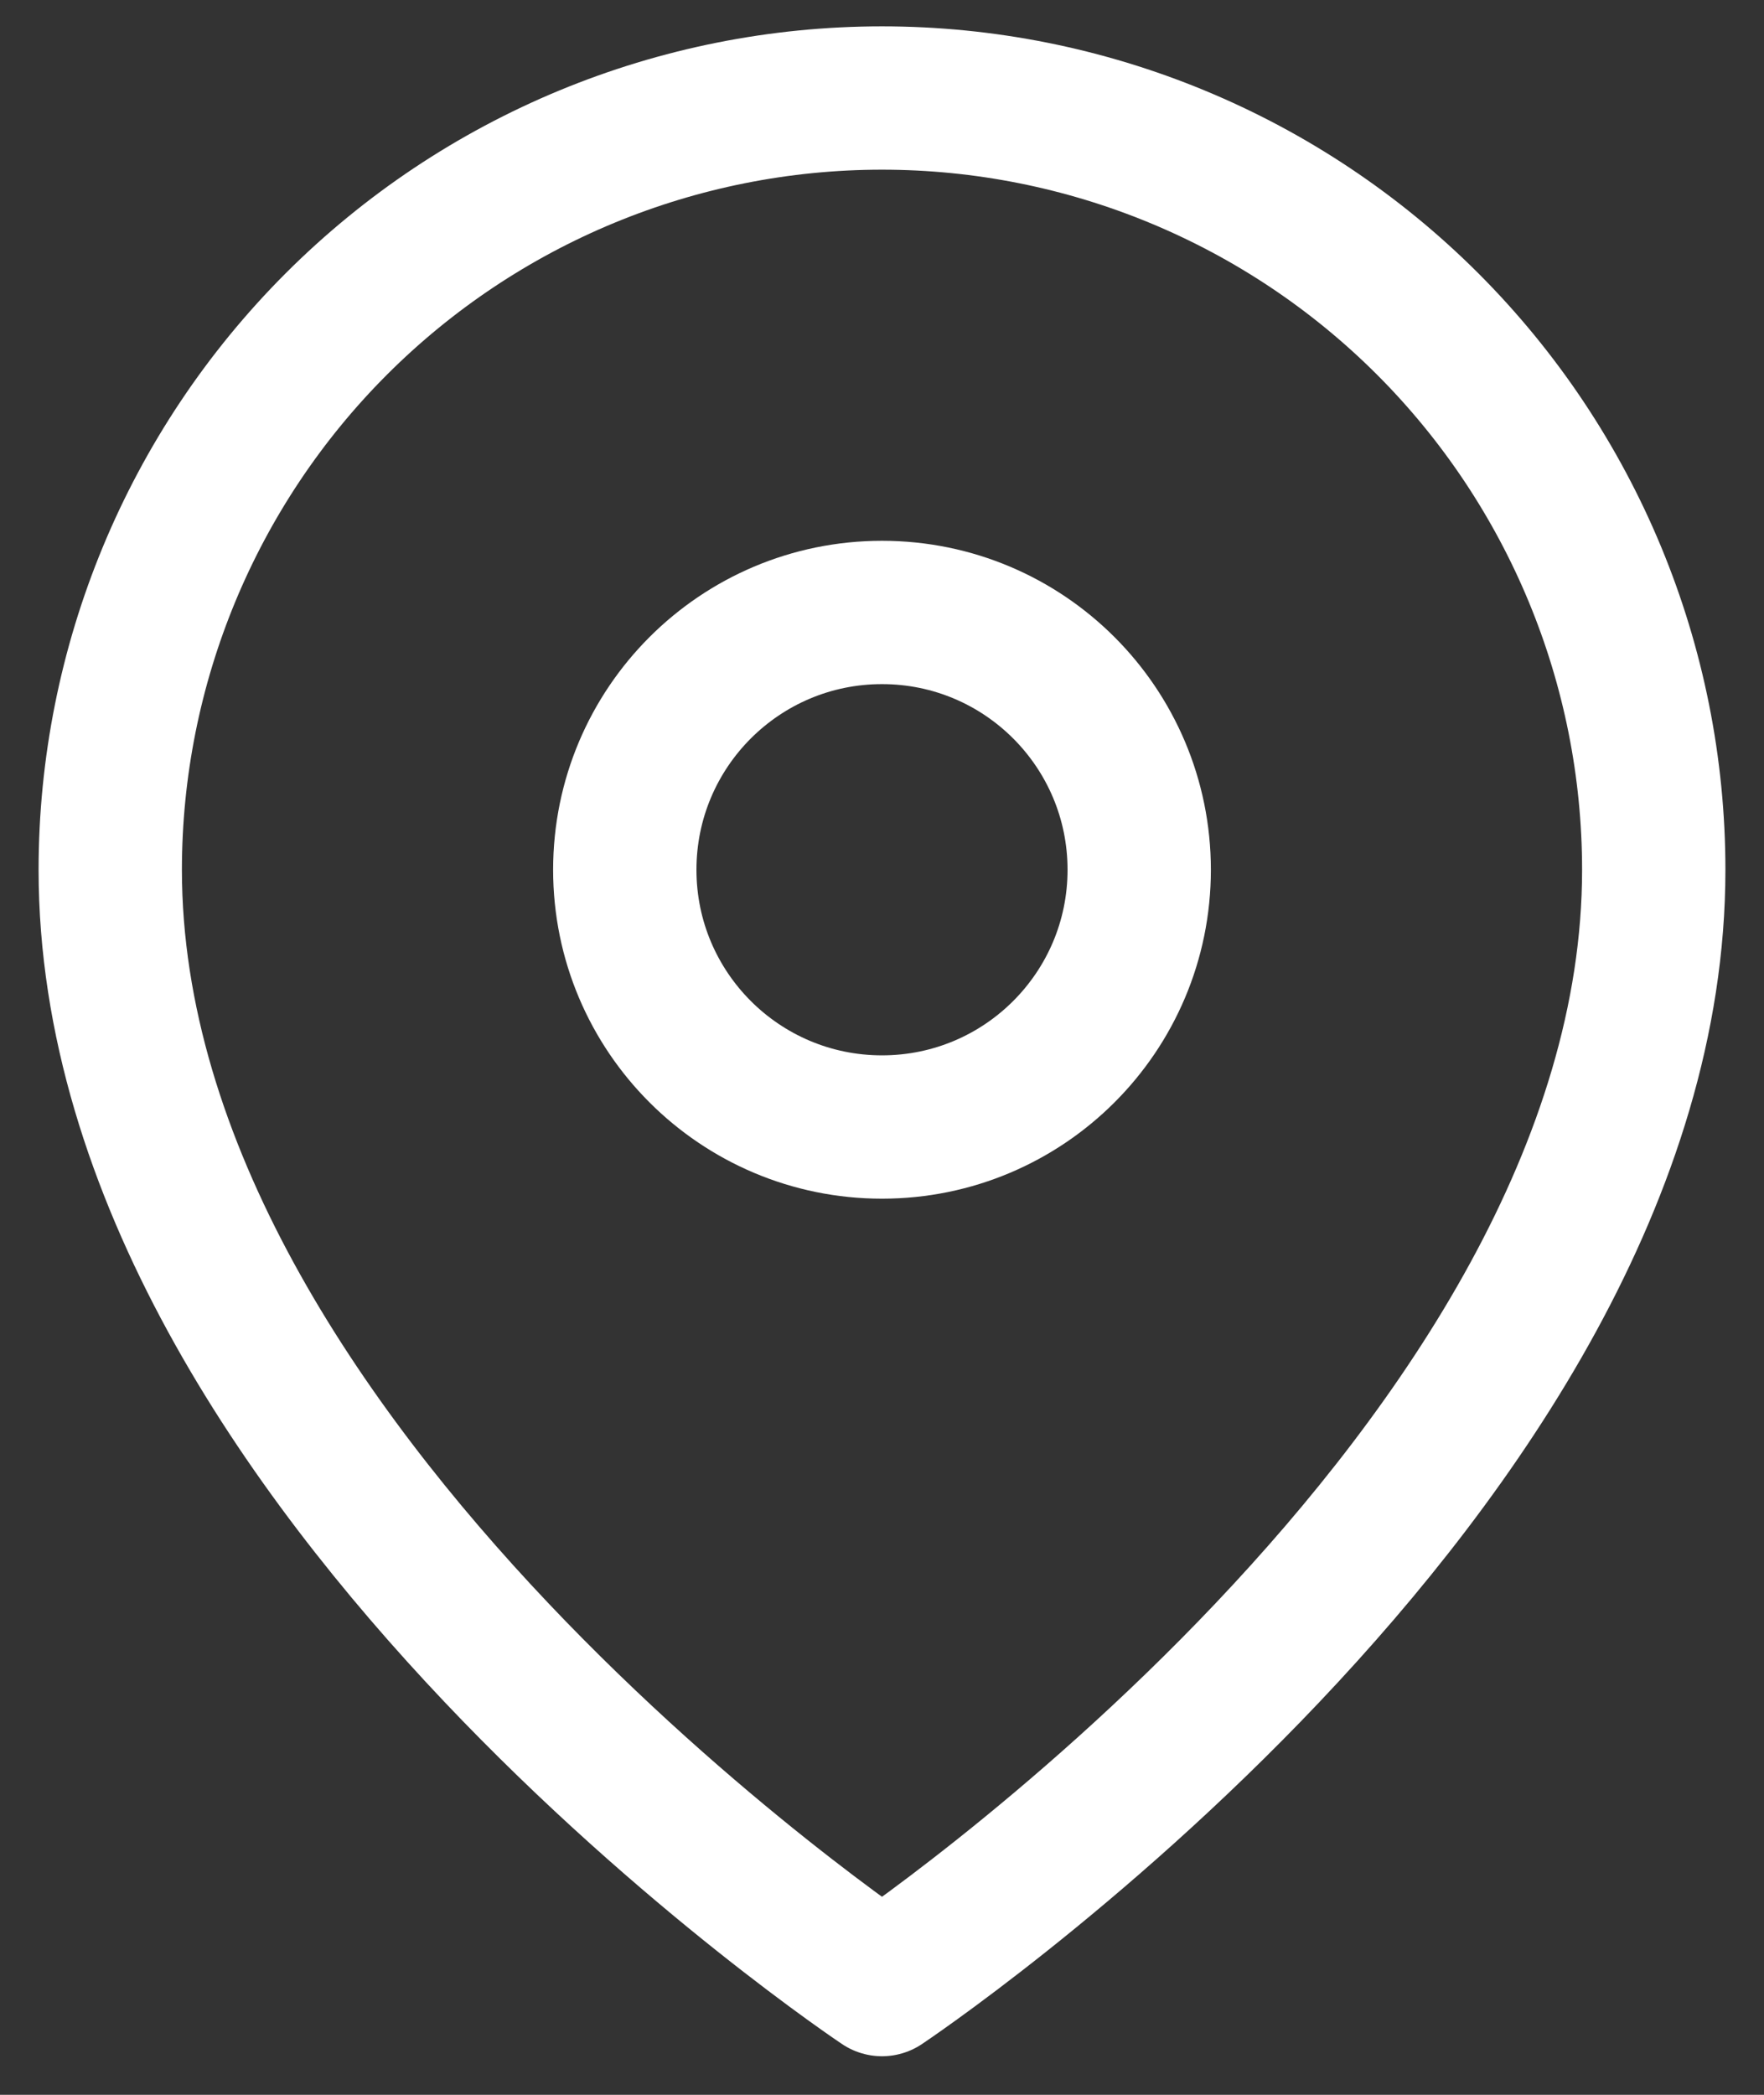
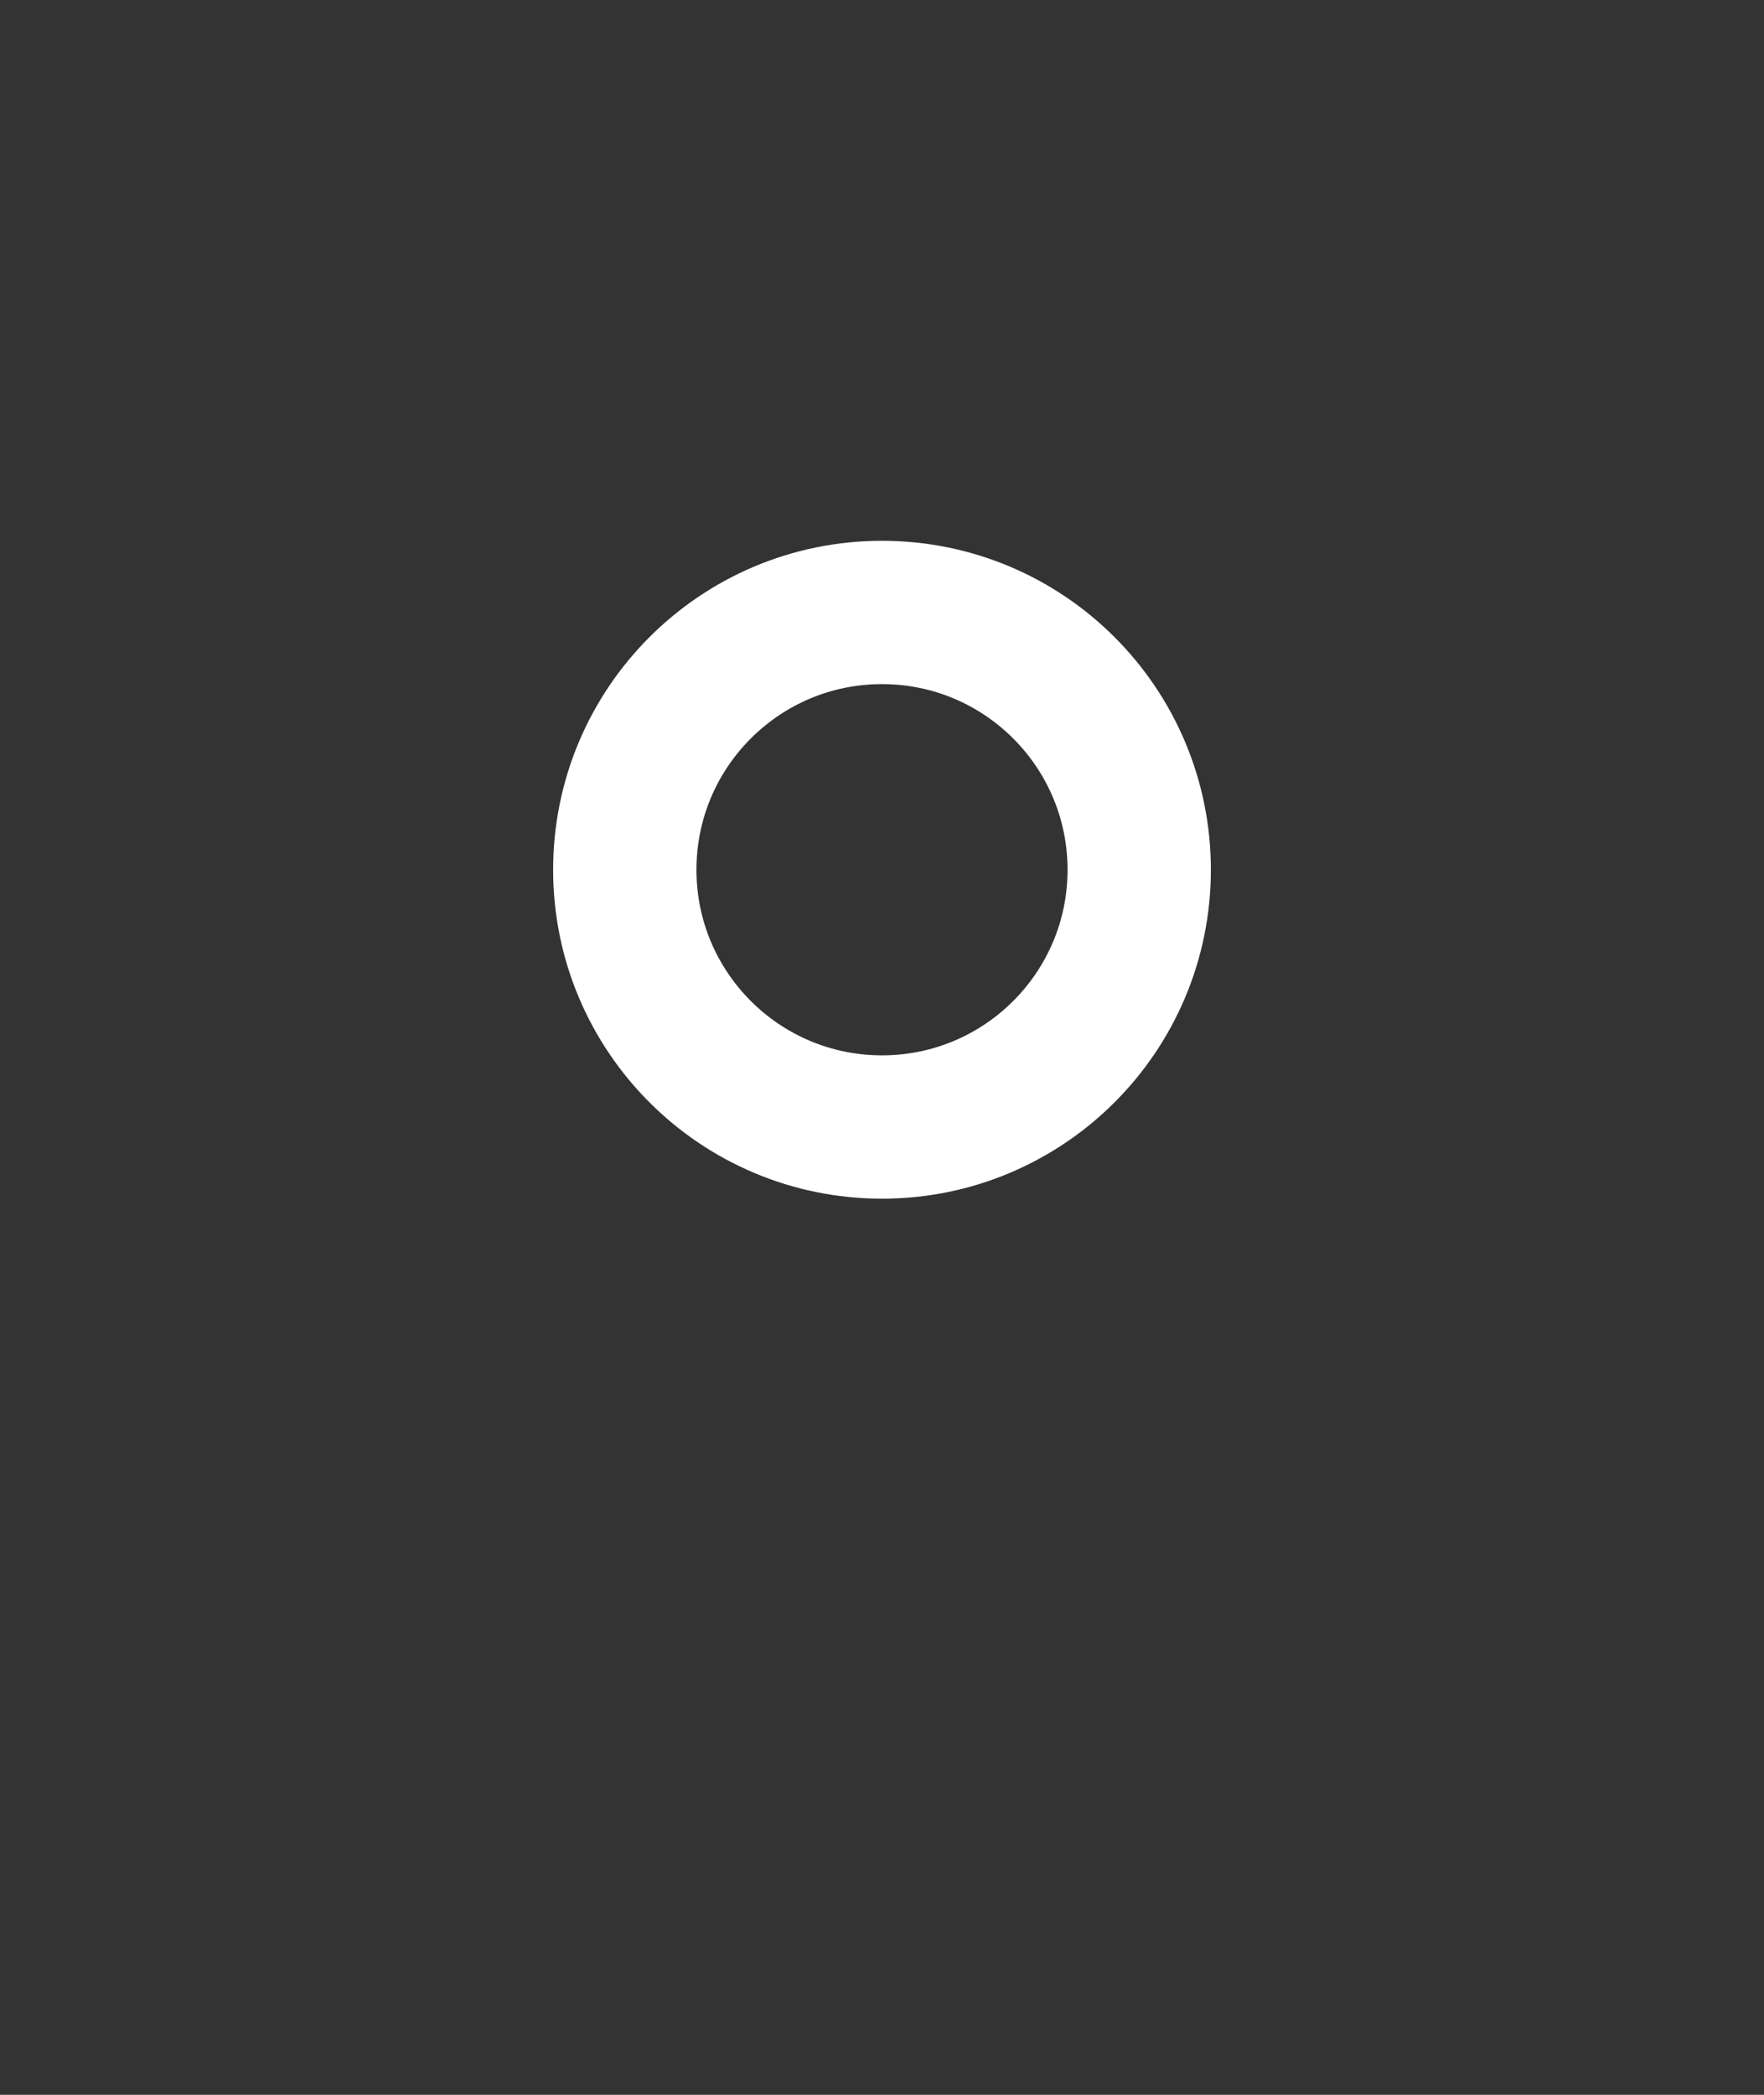
<svg xmlns="http://www.w3.org/2000/svg" width="16" height="19" viewBox="0 0 16 19" fill="none">
  <rect x="0" y="0" width="16" height="19" fill="#333333" stroke="none" />
-   <path d="M15 7.889C15 13.333 8 18 8 18C8 18 1 13.333 1 7.889C1 6.032 1.738 4.252 3.05 2.939C4.363 1.626 6.143 0.889 8 0.889C9.857 0.889 11.637 1.626 12.95 2.939C14.262 4.252 15 6.032 15 7.889Z" stroke="white" stroke-width="1.3" stroke-linecap="round" stroke-linejoin="round" />
  <path d="M8 10.222C9.289 10.222 10.333 9.177 10.333 7.889C10.333 6.6 9.289 5.555 8 5.555C6.711 5.555 5.667 6.6 5.667 7.889C5.667 9.177 6.711 10.222 8 10.222Z" stroke="white" stroke-width="1.3" stroke-linecap="round" stroke-linejoin="round" />
</svg>